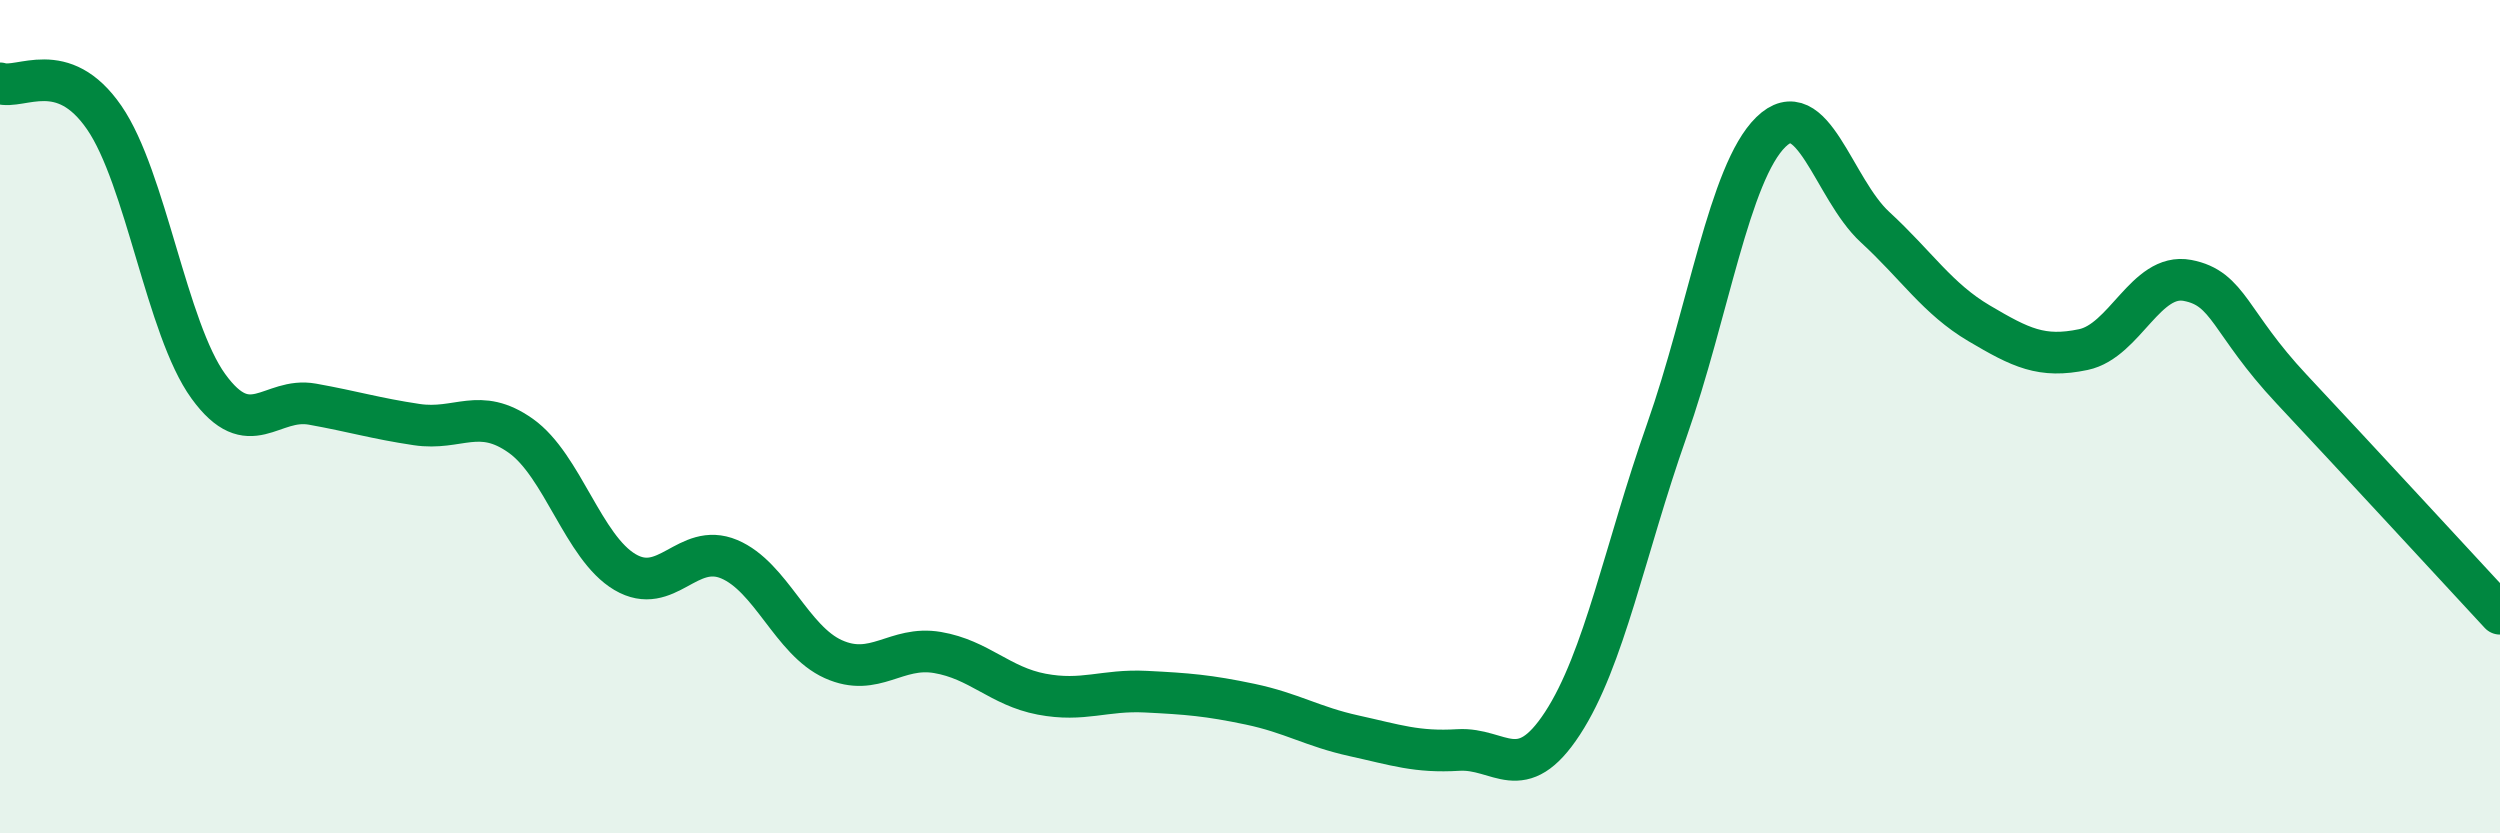
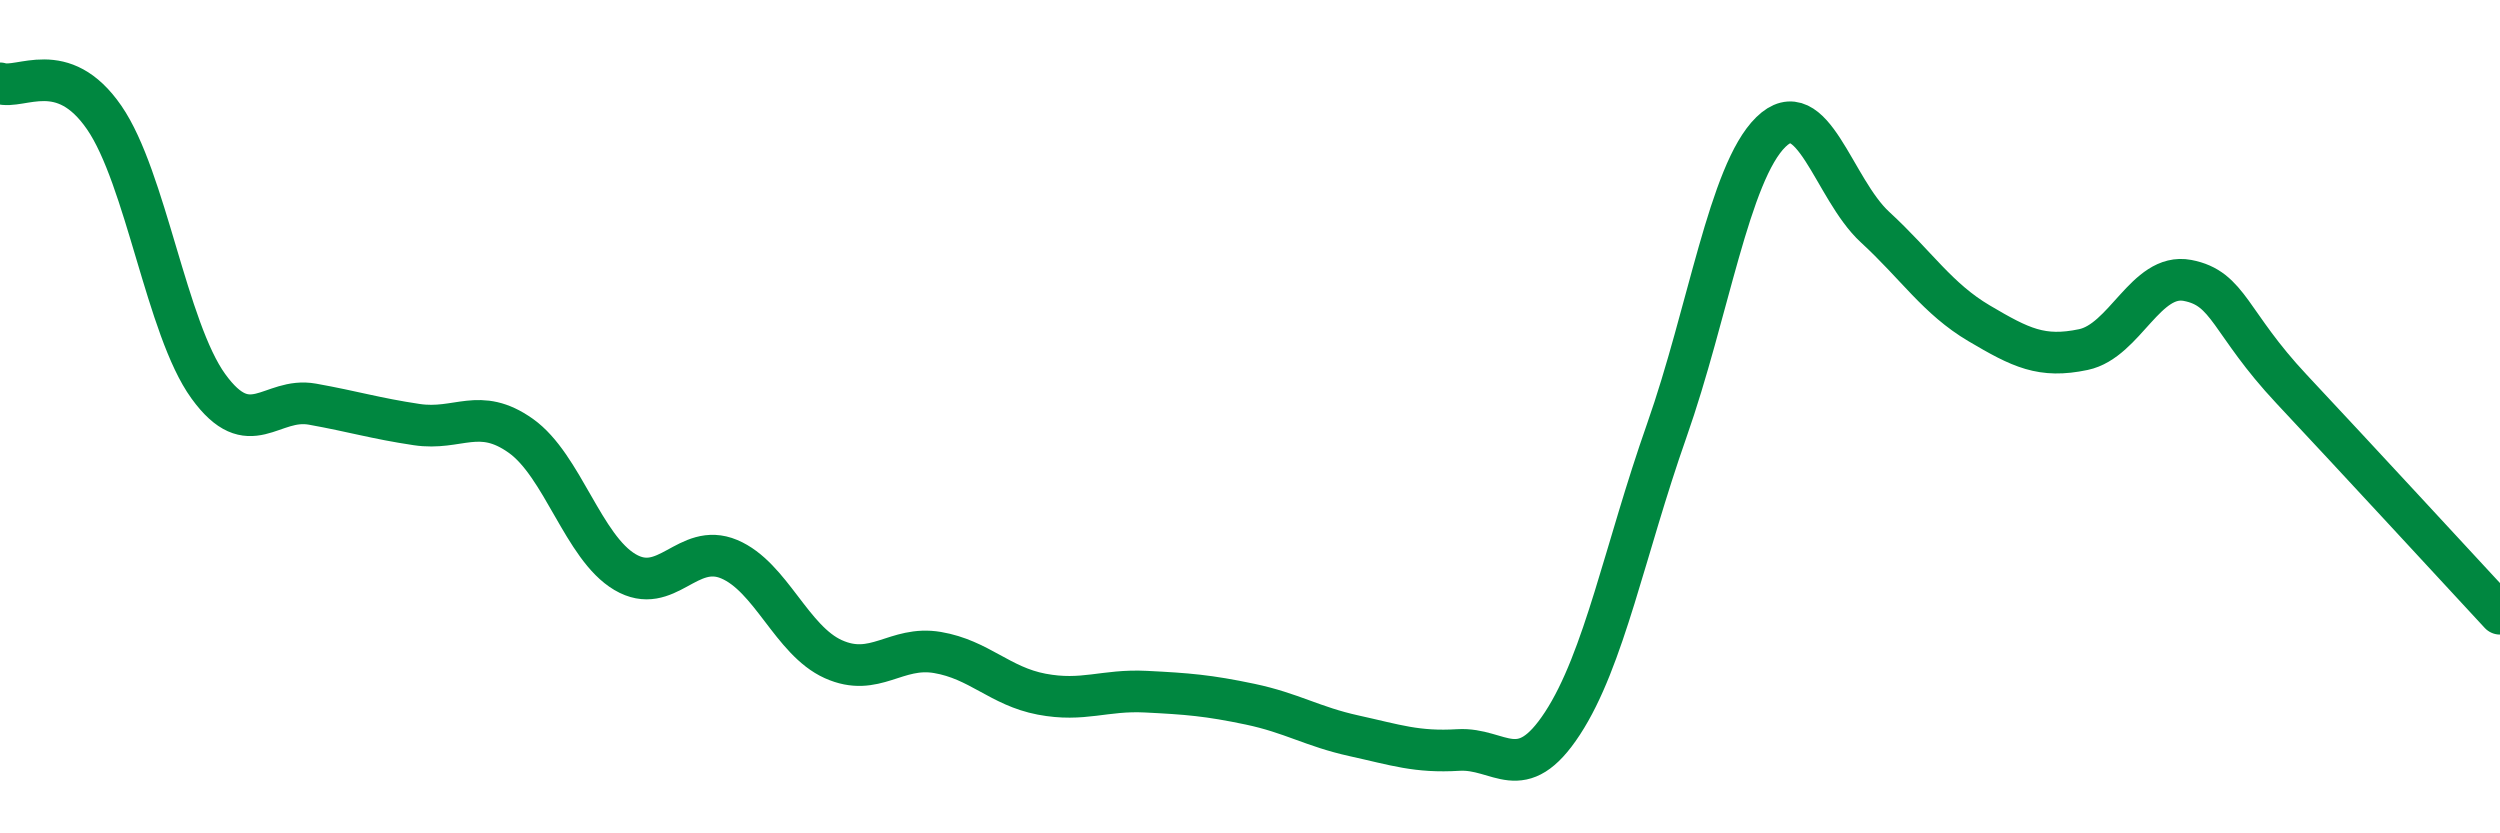
<svg xmlns="http://www.w3.org/2000/svg" width="60" height="20" viewBox="0 0 60 20">
-   <path d="M 0,2 C 0.5,2.16 1.5,1.37 2.5,2.82 C 3.5,4.27 4,7.89 5,9.27 C 6,10.65 6.5,9.52 7.5,9.7 C 8.5,9.88 9,10.04 10,10.19 C 11,10.34 11.5,9.75 12.5,10.46 C 13.5,11.17 14,13.14 15,13.73 C 16,14.32 16.5,13 17.5,13.42 C 18.5,13.84 19,15.37 20,15.82 C 21,16.27 21.5,15.49 22.5,15.66 C 23.5,15.83 24,16.47 25,16.66 C 26,16.85 26.5,16.55 27.5,16.6 C 28.5,16.65 29,16.69 30,16.9 C 31,17.11 31.5,17.44 32.5,17.66 C 33.5,17.88 34,18.06 35,18 C 36,17.94 36.5,18.89 37.5,17.36 C 38.5,15.83 39,13.18 40,10.34 C 41,7.5 41.5,4.15 42.5,3.17 C 43.5,2.19 44,4.53 45,5.45 C 46,6.37 46.5,7.17 47.5,7.76 C 48.5,8.35 49,8.6 50,8.39 C 51,8.18 51.5,6.54 52.5,6.73 C 53.5,6.92 53.5,7.74 55,9.34 C 56.5,10.94 59,13.65 60,14.73L60 20L0 20Z" fill="#008740" opacity="0.1" stroke-linecap="round" stroke-linejoin="round" />
  <path d="M 0,2 C 0.5,2.16 1.5,1.37 2.5,2.82 C 3.5,4.27 4,7.89 5,9.27 C 6,10.65 6.5,9.52 7.5,9.7 C 8.5,9.88 9,10.04 10,10.19 C 11,10.34 11.5,9.75 12.5,10.46 C 13.5,11.17 14,13.14 15,13.73 C 16,14.32 16.5,13 17.5,13.42 C 18.5,13.84 19,15.37 20,15.82 C 21,16.27 21.5,15.49 22.5,15.66 C 23.5,15.83 24,16.47 25,16.66 C 26,16.85 26.5,16.55 27.5,16.6 C 28.5,16.65 29,16.69 30,16.9 C 31,17.11 31.5,17.44 32.5,17.66 C 33.5,17.88 34,18.06 35,18 C 36,17.94 36.5,18.89 37.5,17.36 C 38.5,15.83 39,13.18 40,10.34 C 41,7.5 41.5,4.15 42.5,3.17 C 43.5,2.19 44,4.53 45,5.45 C 46,6.37 46.5,7.17 47.5,7.76 C 48.5,8.35 49,8.6 50,8.39 C 51,8.18 51.5,6.54 52.5,6.73 C 53.5,6.92 53.5,7.74 55,9.34 C 56.5,10.94 59,13.65 60,14.73" stroke="#008740" stroke-width="1" fill="none" stroke-linecap="round" stroke-linejoin="round" />
</svg>